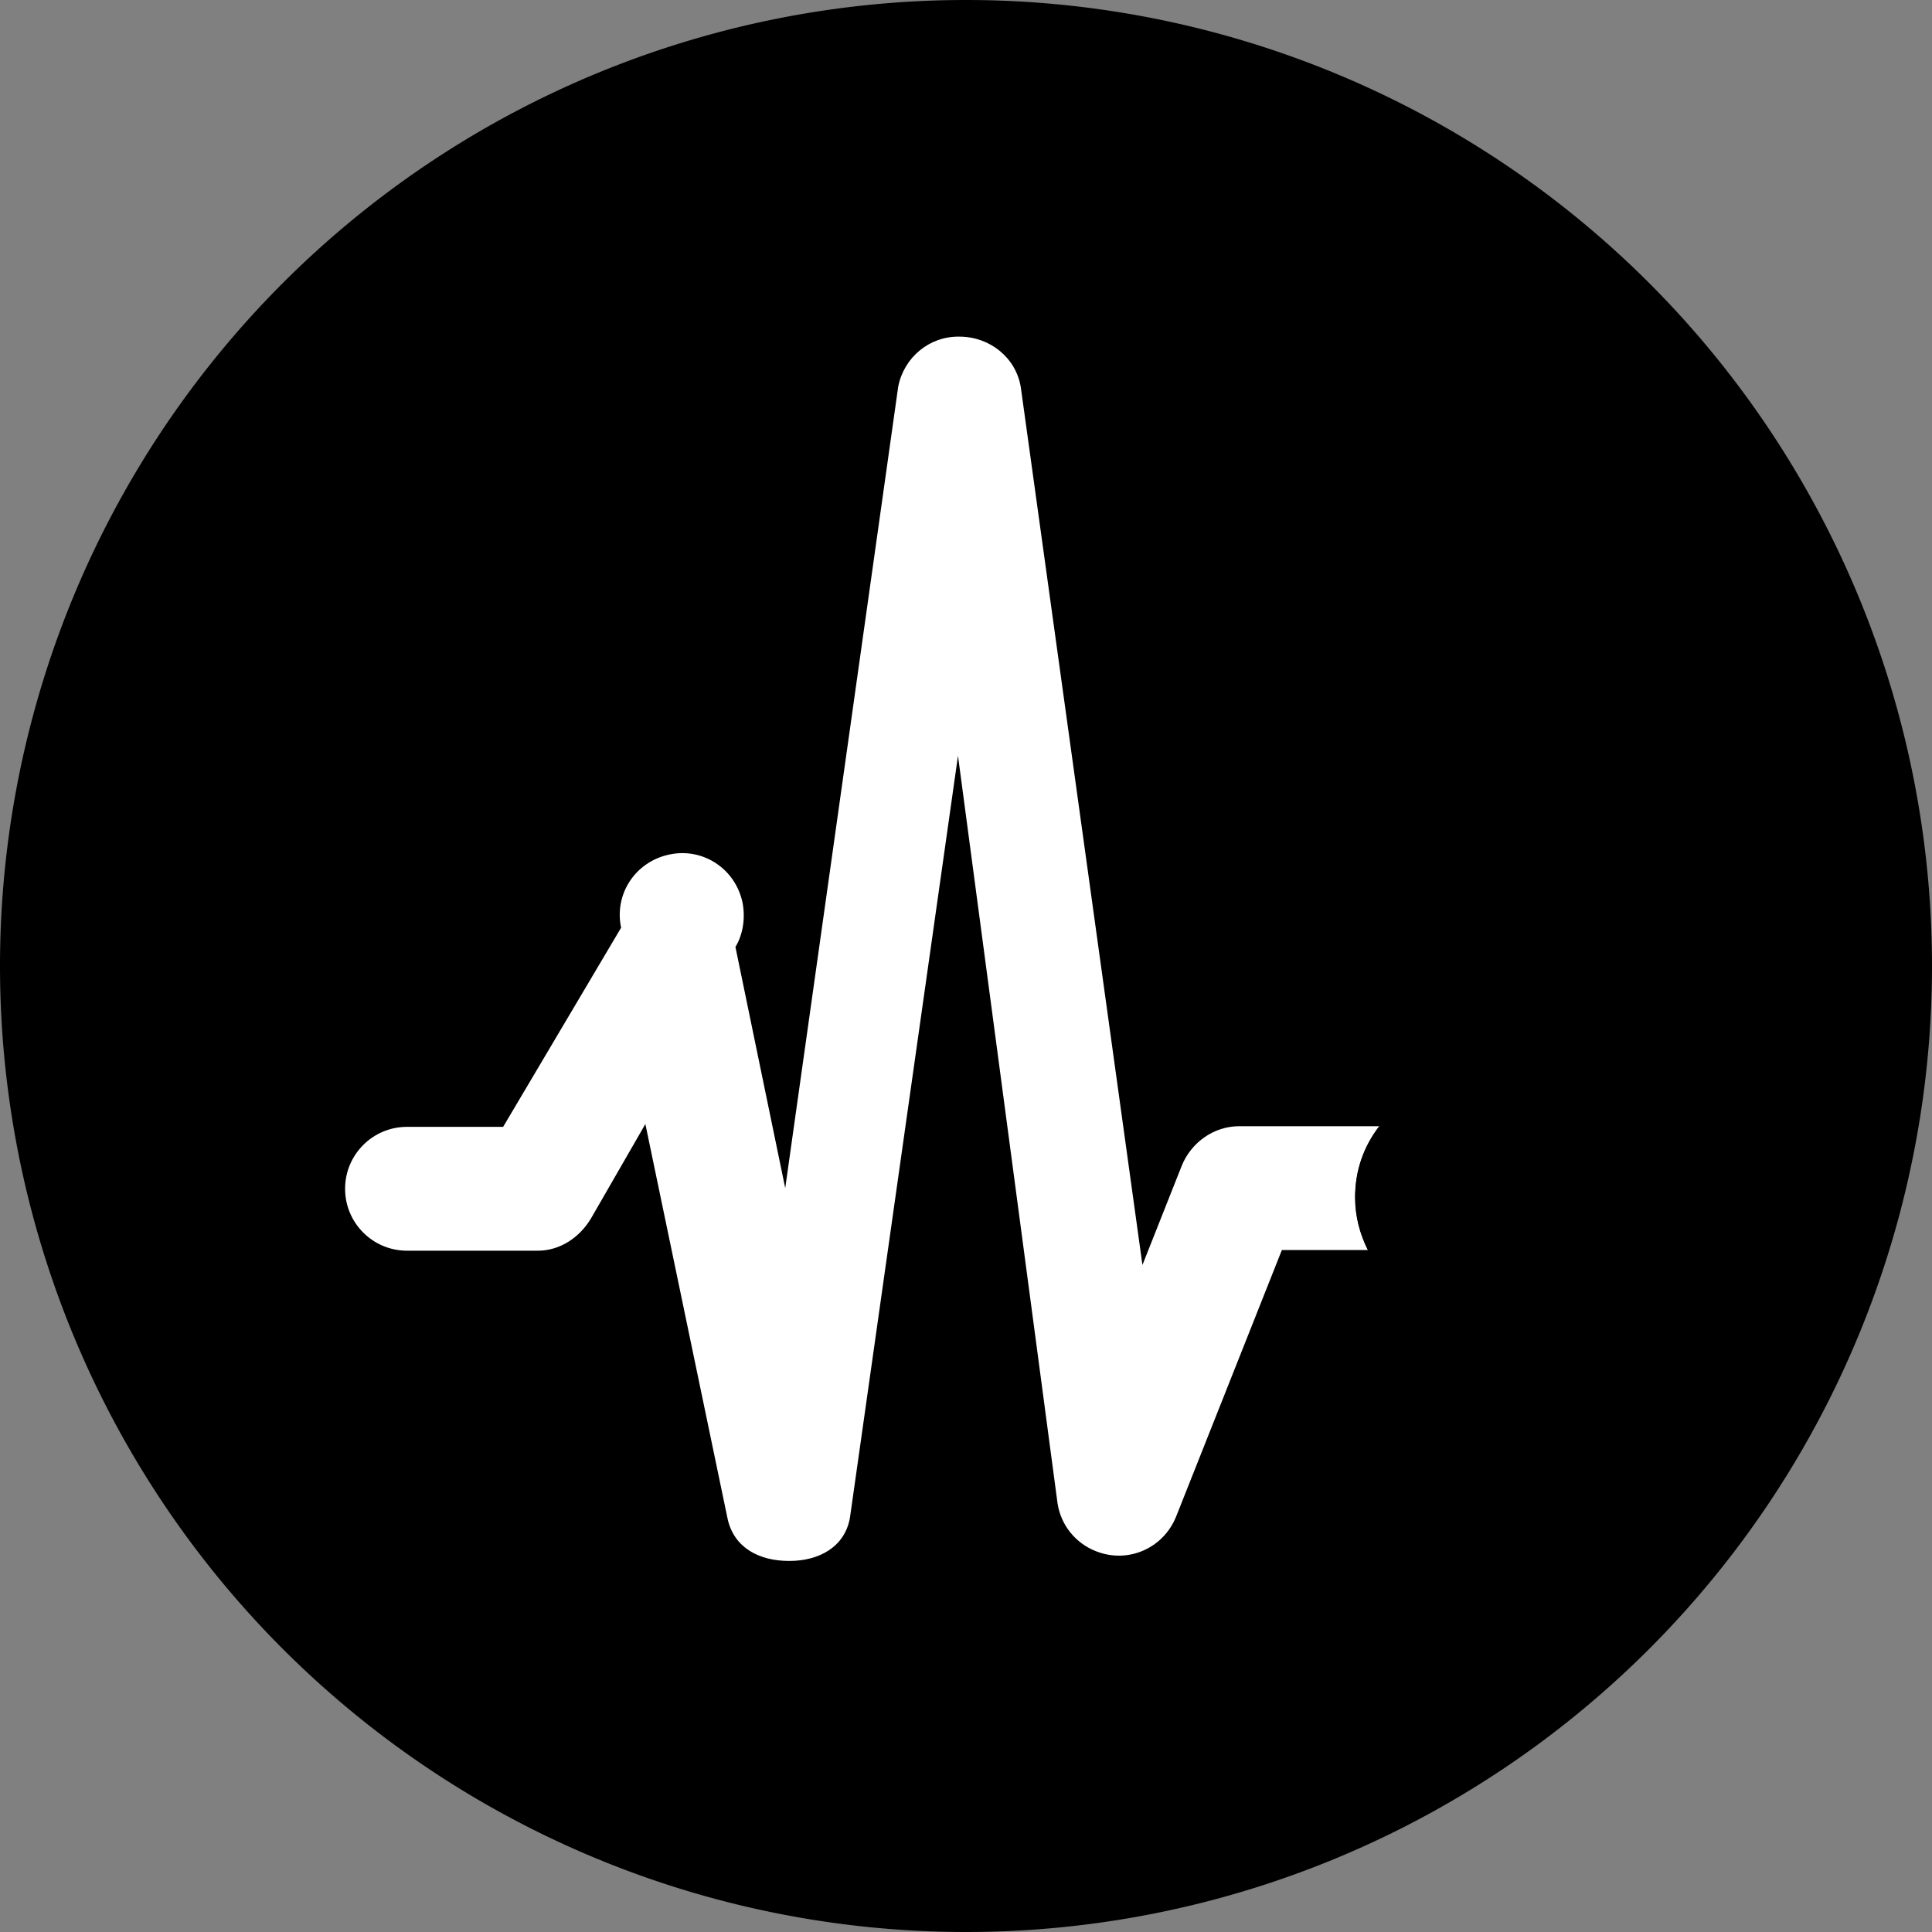
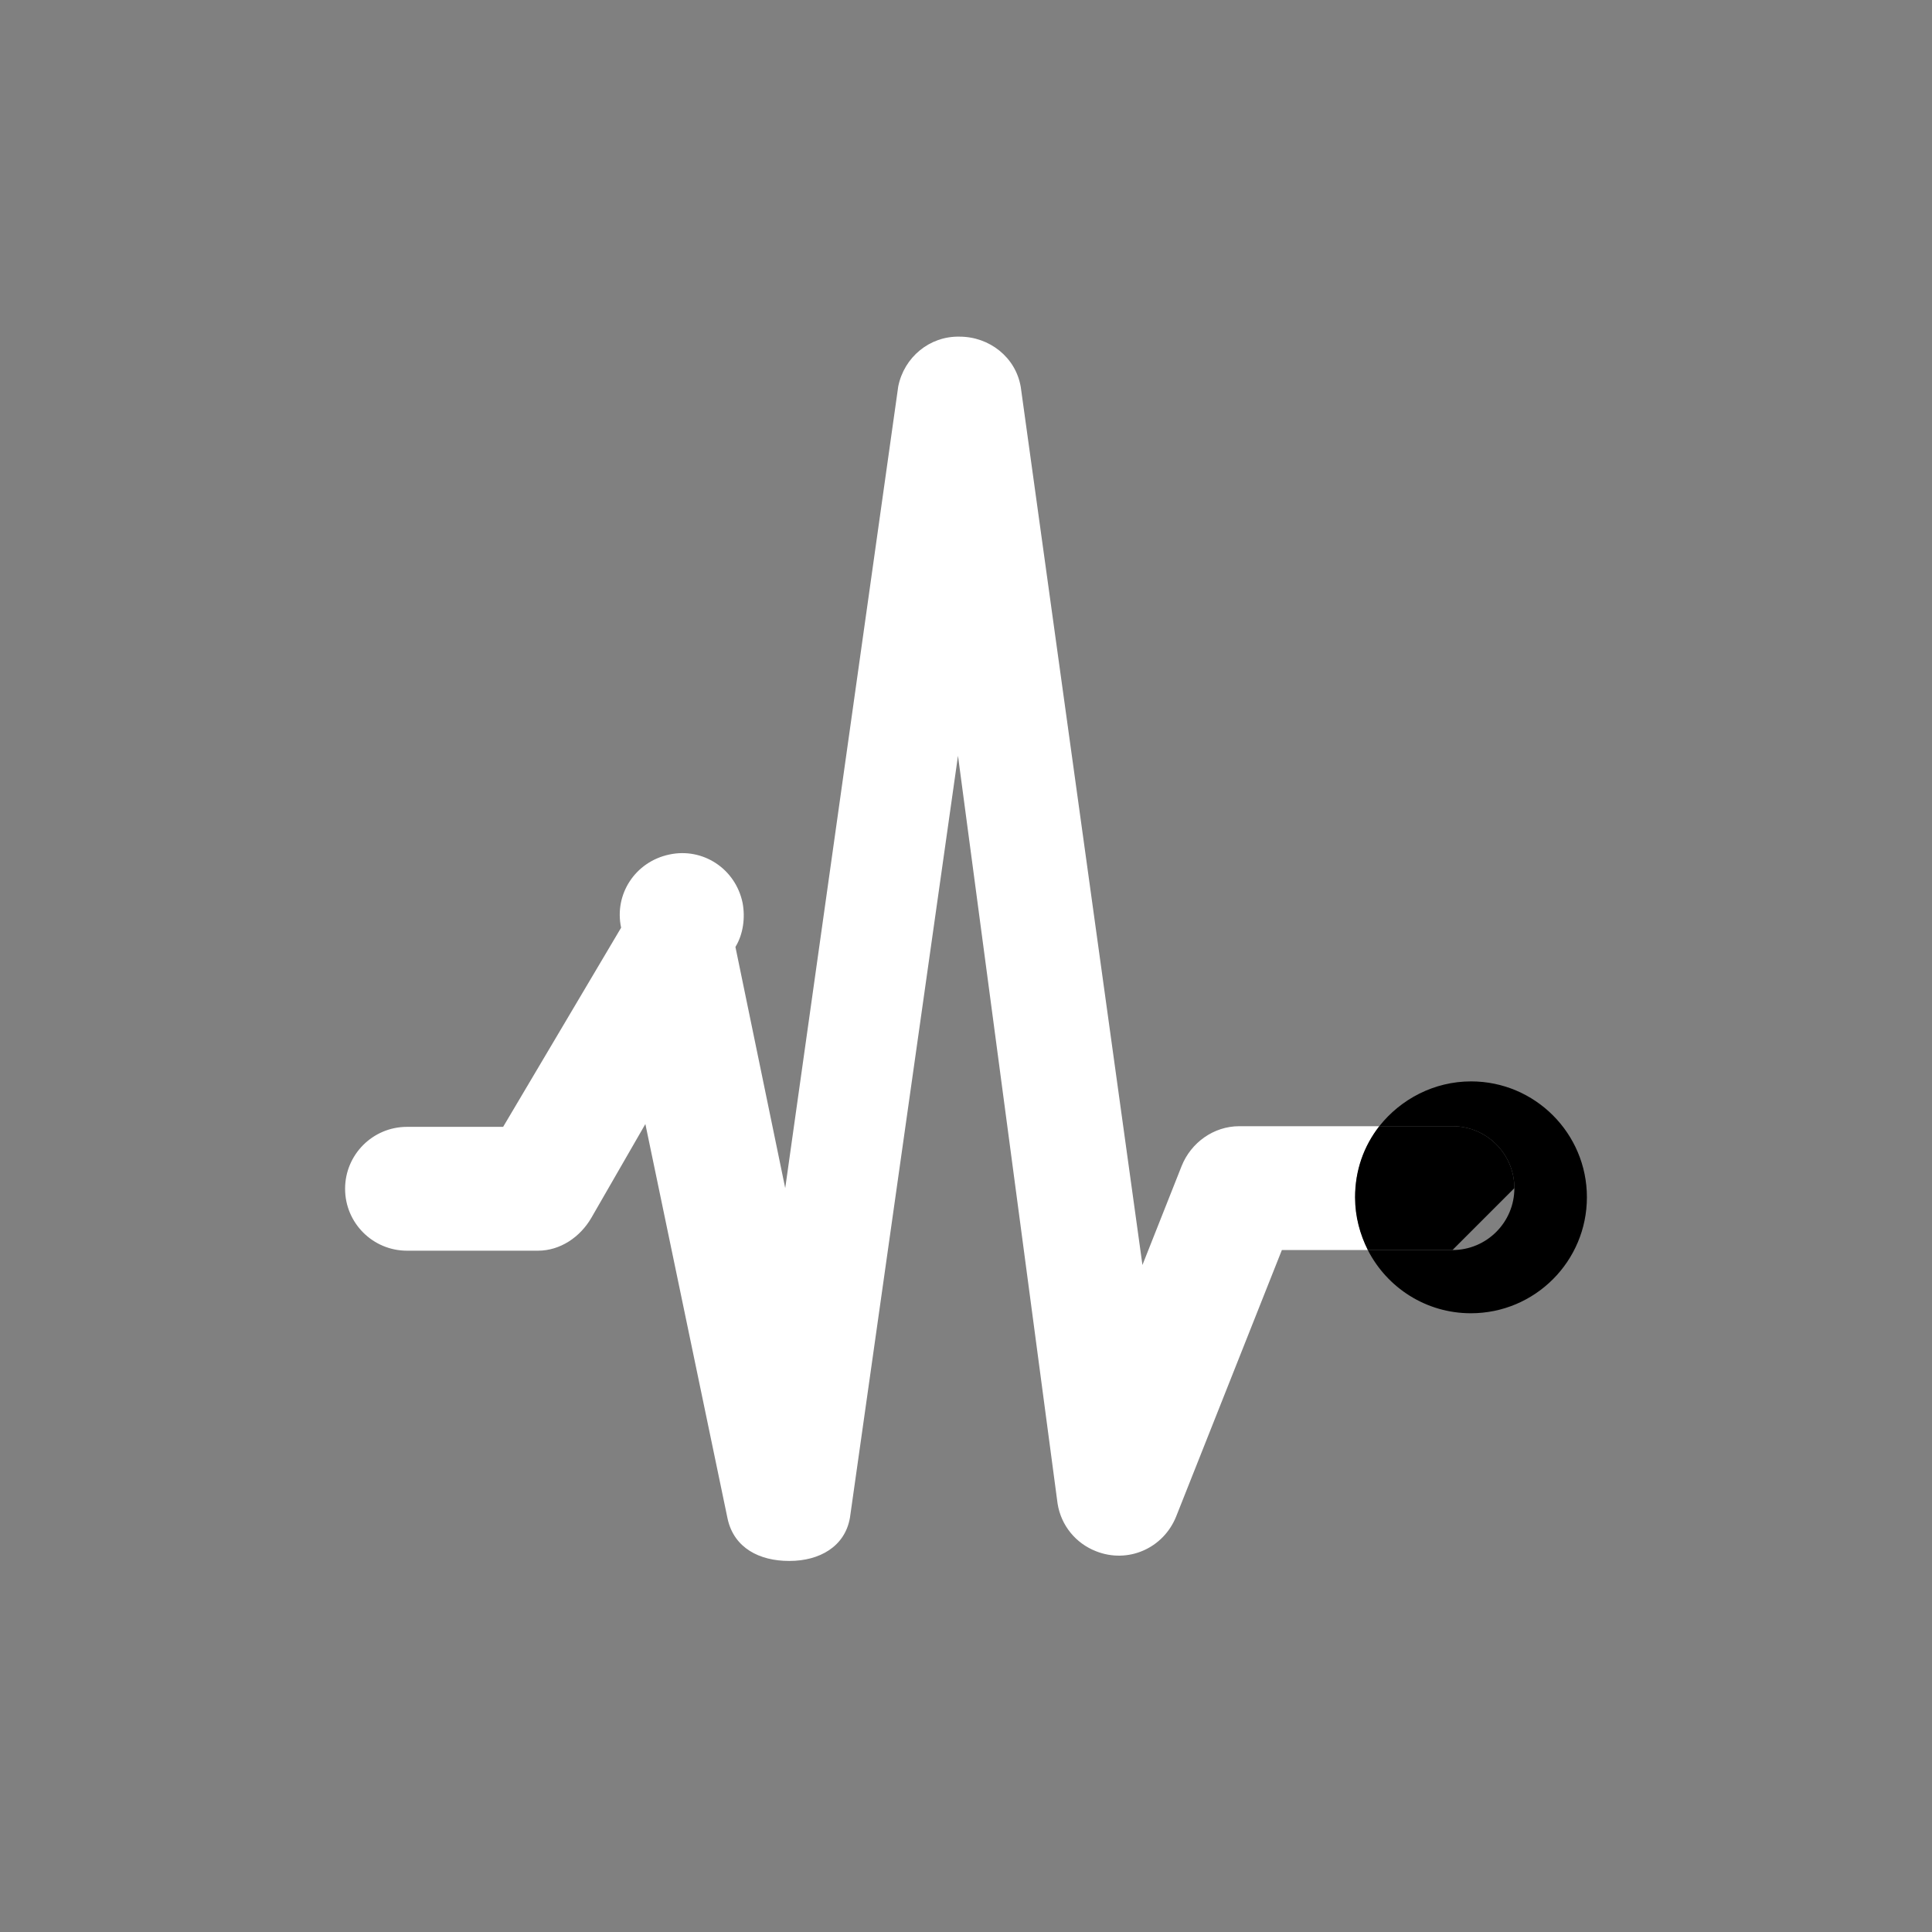
<svg xmlns="http://www.w3.org/2000/svg" t="1753065641621" class="icon" viewBox="0 0 1024 1024" version="1.1" p-id="10204" width="200" height="200">
  <rect x="0" y="0" width="1024" height="1024" fill="#808080" stroke="none" />
-   <path d="M512 512m-512 0a512 512 0 1 0 1024 0 512 512 0 1 0-1024 0Z" fill="#000000" p-id="10205" data-spm-anchor-id="a313x.search_index.0.i6.930a3a81OPPalL" class="" />
  <path d="M731.052 596.913h-74.241c-13.54 0-25.589 8.721-30.523 21.113l-20.769 52.439-64.488-465.298c-2.639-15.835-16.638-26.736-32.473-26.736-15.835-0.344-29.375 10.901-32.473 26.392l-59.898 424.907-26.392-127.828c4.131-6.77 5.278-15.491 3.787-23.408-3.787-18.13-21.113-29.375-38.784-25.589-18.13 3.787-29.375 21.113-25.589 38.784l-62.537 105.567h-50.948c-18.13 0-32.818 14.688-32.818 32.818s14.688 32.818 32.818 32.818h69.422c11.704 0 22.261-7.114 28.228-17.327l28.687-49.8 43.604 209.298c3.442 15.491 16.983 22.261 32.473 22.261h0.344c15.835 0 29.375-7.573 32.014-22.949l57.259-403.794 52.784 396.335c1.836 11.704 9.753 21.113 20.31 25.244 16.983 6.77 35.801-1.492 42.571-18.474l55.996-141.139h45.669c-4.131-8.262-6.77-17.671-6.77-27.883-0.115-14.343 4.819-27.195 12.737-37.752z" fill="#ffffff" p-id="10206" data-spm-anchor-id="a313x.search_index.0.i5.930a3a81OPPalL" class="selected" />
  <path d="M779.704 573.16c-19.622 0-37.293 9.409-48.653 23.753h38.784c18.13 0 32.818 14.688 32.818 32.818s-14.688 32.818-32.818 32.818h-44.866c10.212 19.966 30.867 33.506 54.619 33.506 33.965 0 61.504-27.539 61.504-61.504 0-33.85-27.539-61.39-61.39-61.39z" fill="#000000" p-id="10207" />
-   <path d="M802.654 629.73c0-18.13-14.688-32.818-32.818-32.818H731.052c-8.262 10.557-12.852 23.408-12.852 37.752 0 10.212 2.639 19.622 6.77 27.883h44.866c18.13 0 32.818-14.802 32.818-32.818z" fill="#000000" p-id="10208" />
+   <path d="M802.654 629.73c0-18.13-14.688-32.818-32.818-32.818H731.052c-8.262 10.557-12.852 23.408-12.852 37.752 0 10.212 2.639 19.622 6.77 27.883h44.866z" fill="#000000" p-id="10208" />
</svg>